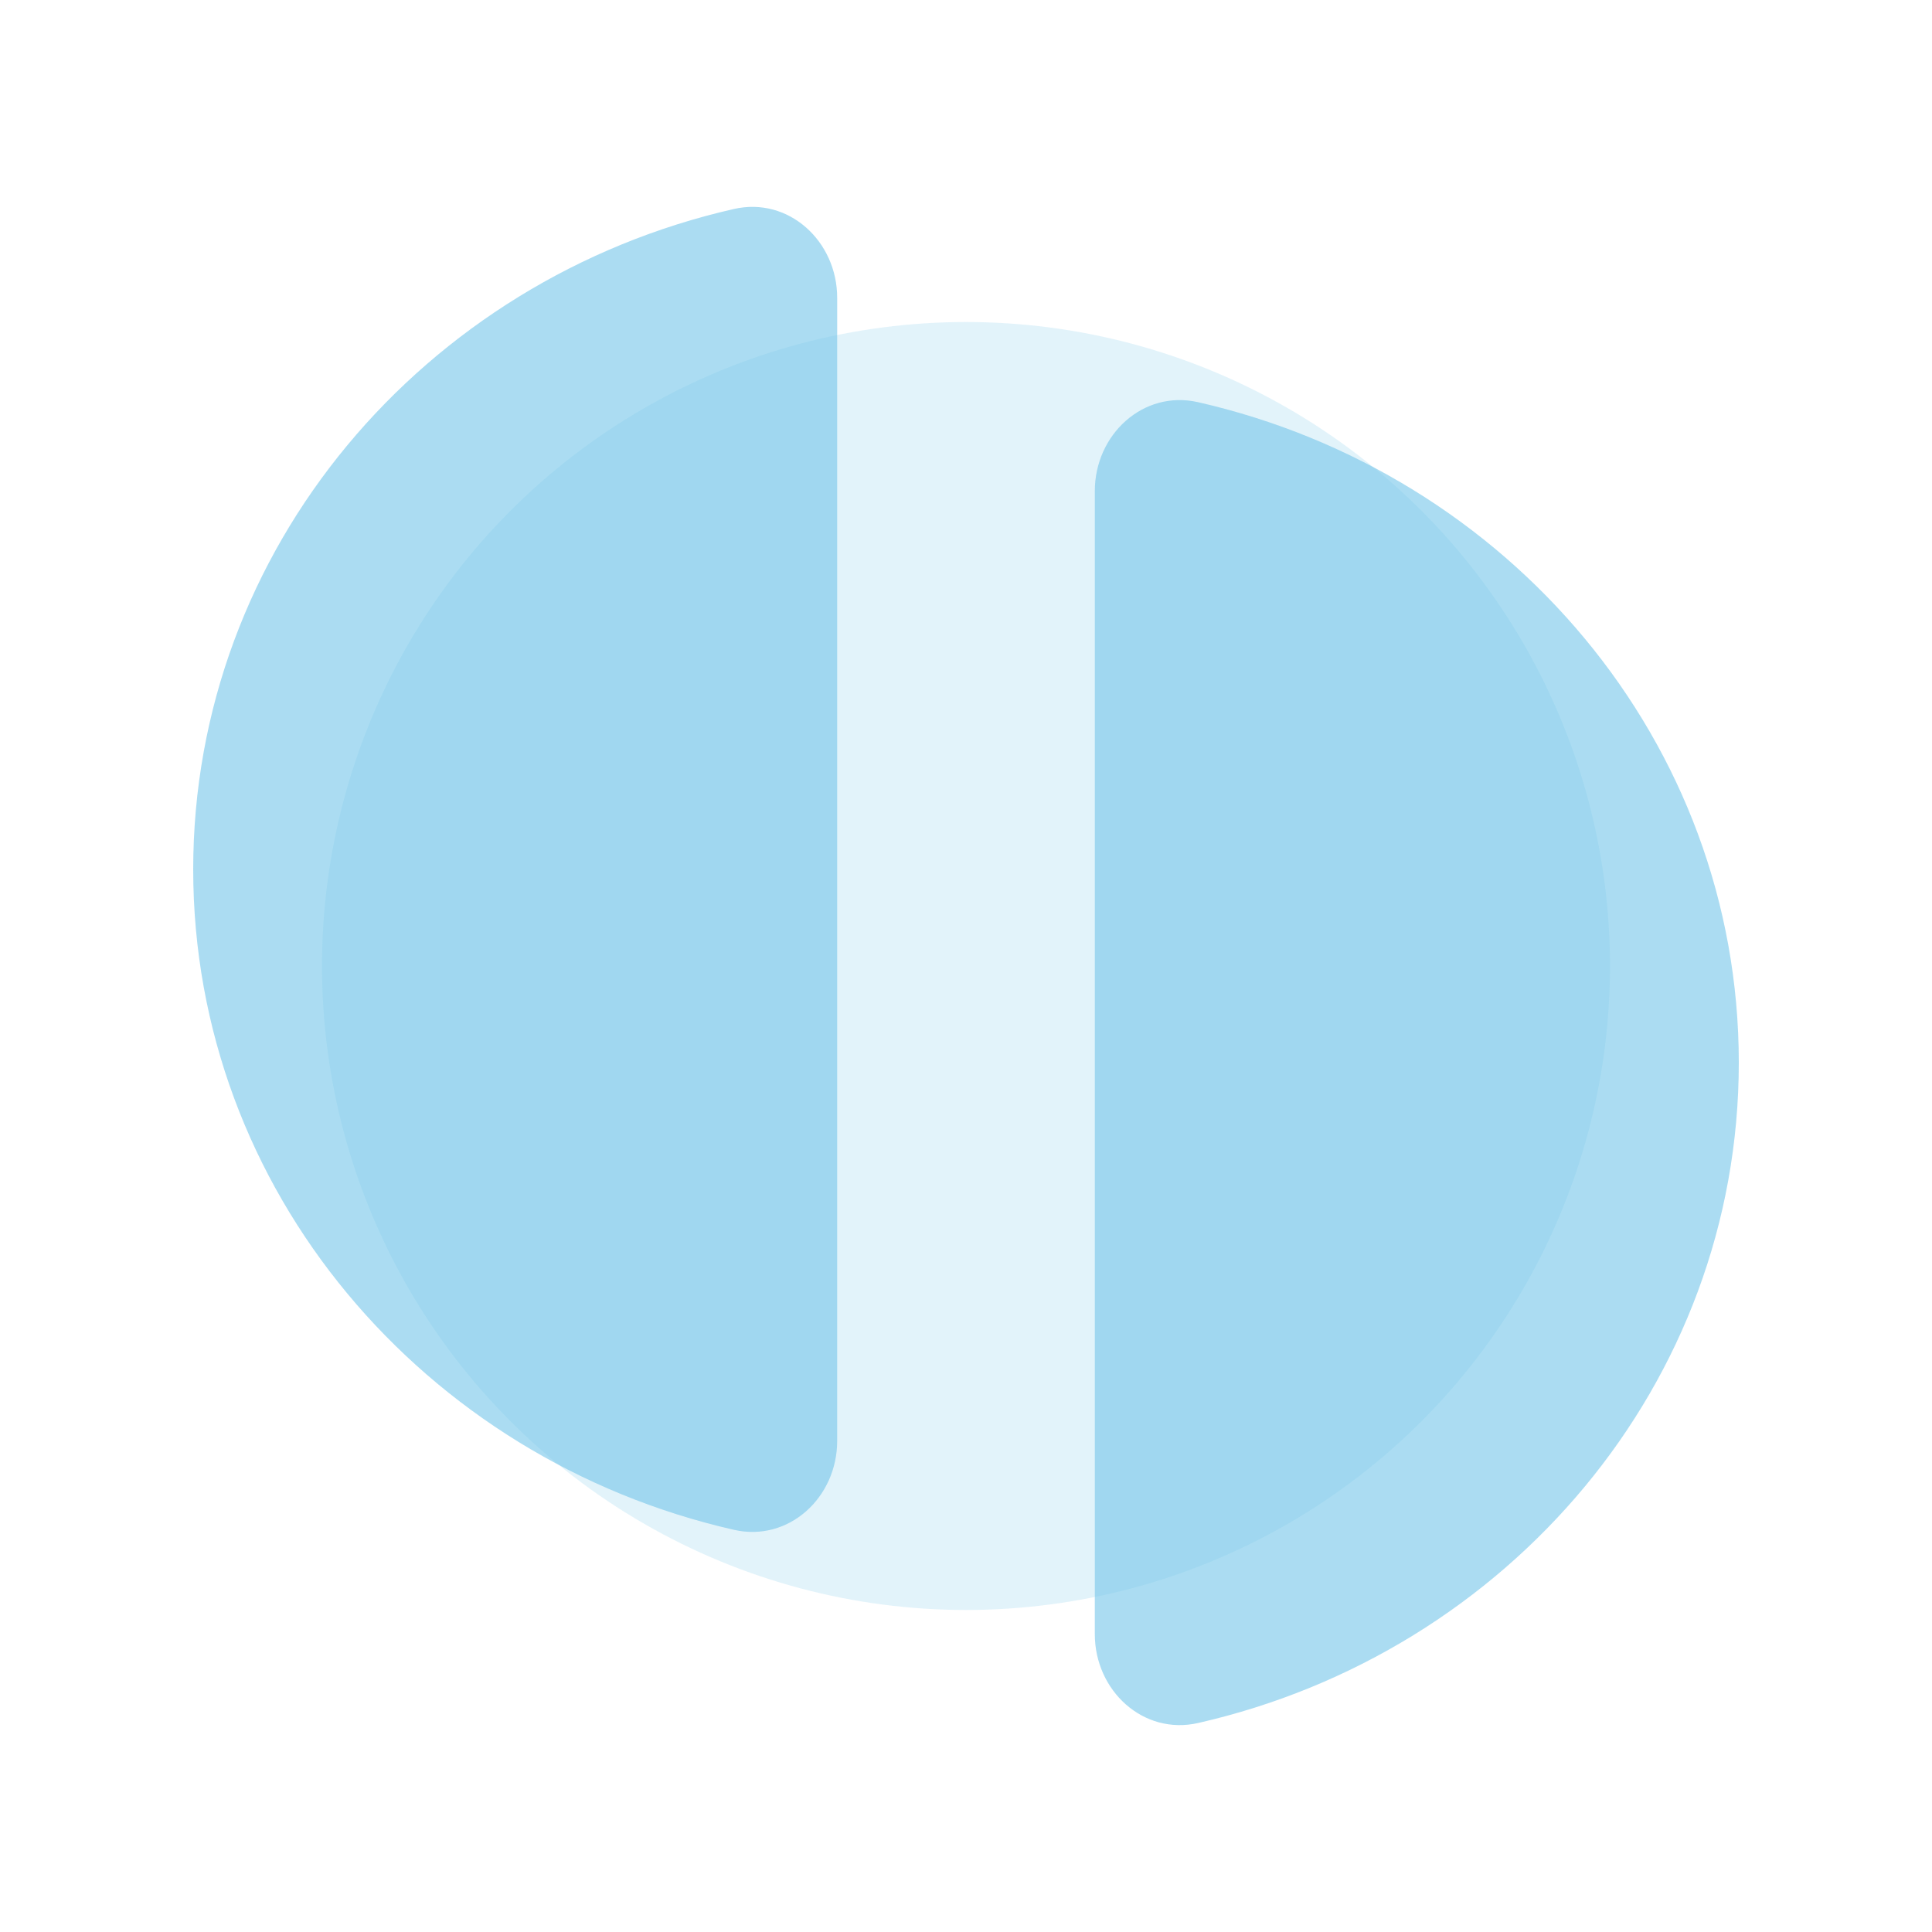
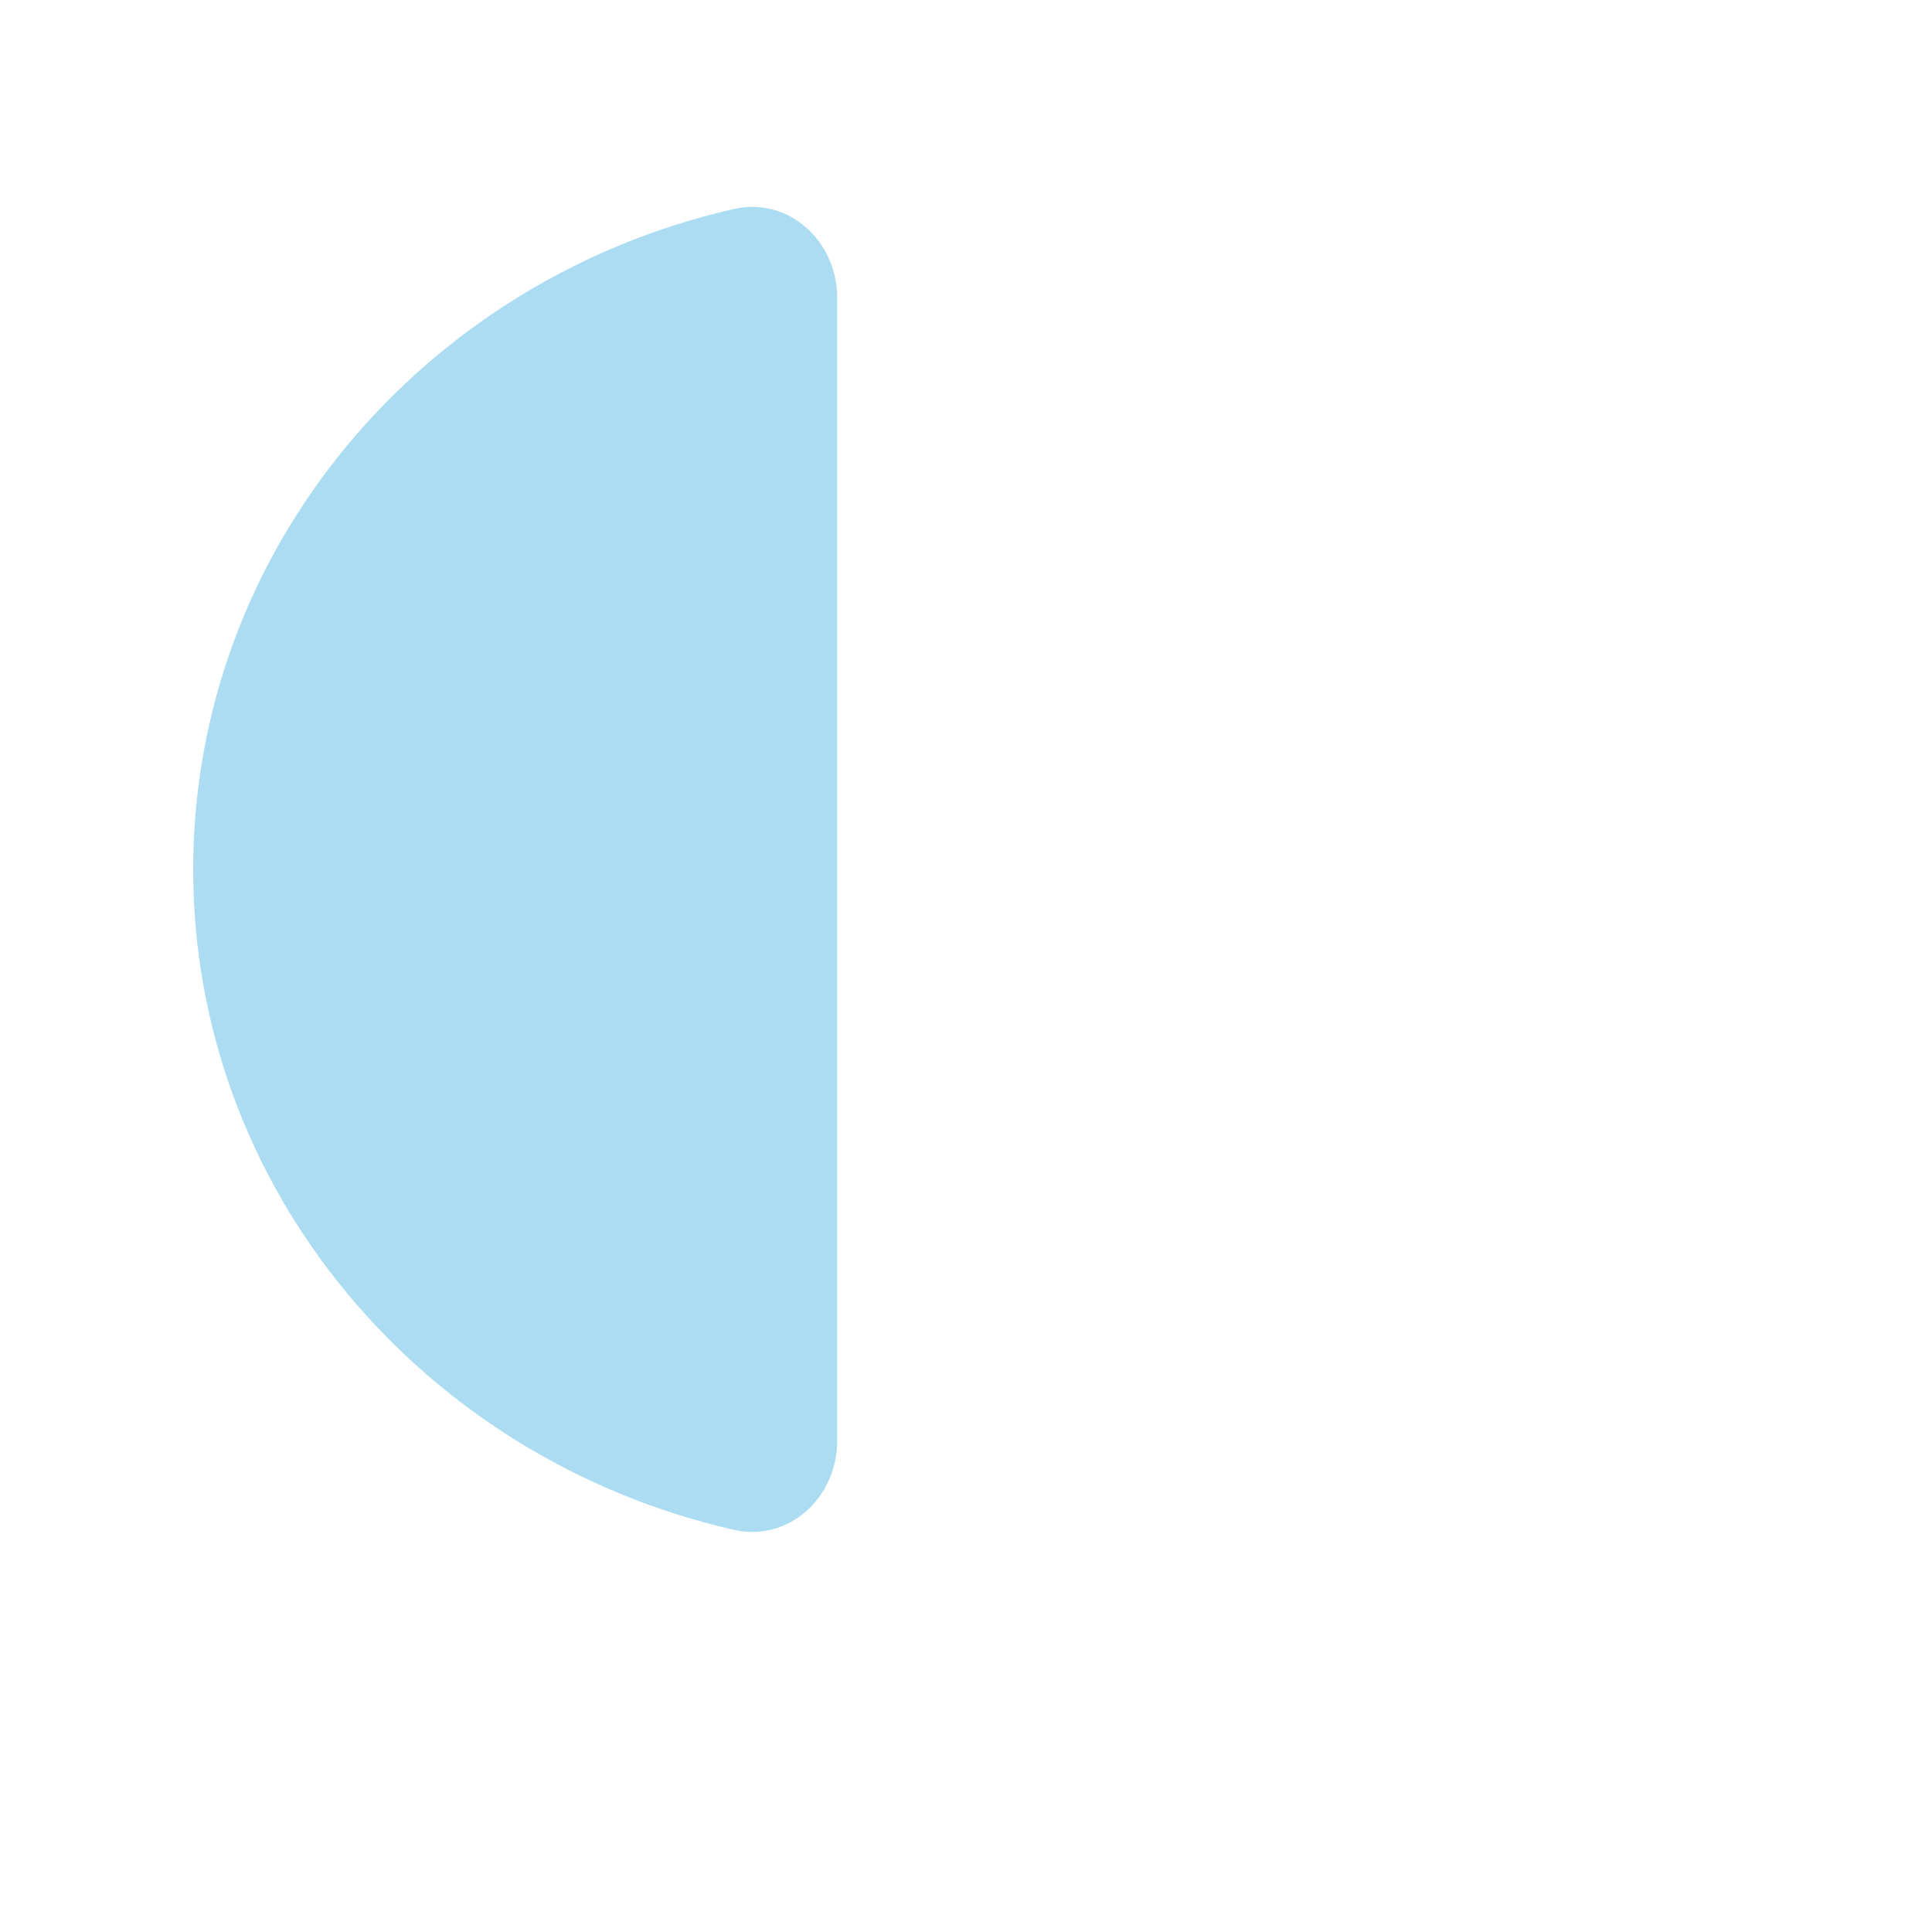
<svg xmlns="http://www.w3.org/2000/svg" width="40" height="40" viewBox="0 0 40 40" fill="none">
  <g opacity="0.6">
-     <circle opacity="0.2" cx="20" cy="20" r="13.333" fill="#169FDB" />
    <path opacity="0.6" d="M17.333 6.166C17.333 4.998 16.332 4.067 15.194 4.327C8.776 5.788 4 11.355 4 18C4 24.645 8.776 30.212 15.194 31.673C16.332 31.933 17.333 31.002 17.333 29.834V6.166Z" fill="#169FDB" />
-     <path opacity="0.6" d="M22.667 10.166C22.667 8.998 23.668 8.067 24.806 8.327C31.224 9.788 36 15.355 36 22C36 28.645 31.224 34.212 24.806 35.673C23.668 35.932 22.667 35.002 22.667 33.834V10.166Z" fill="#169FDB" />
  </g>
</svg>